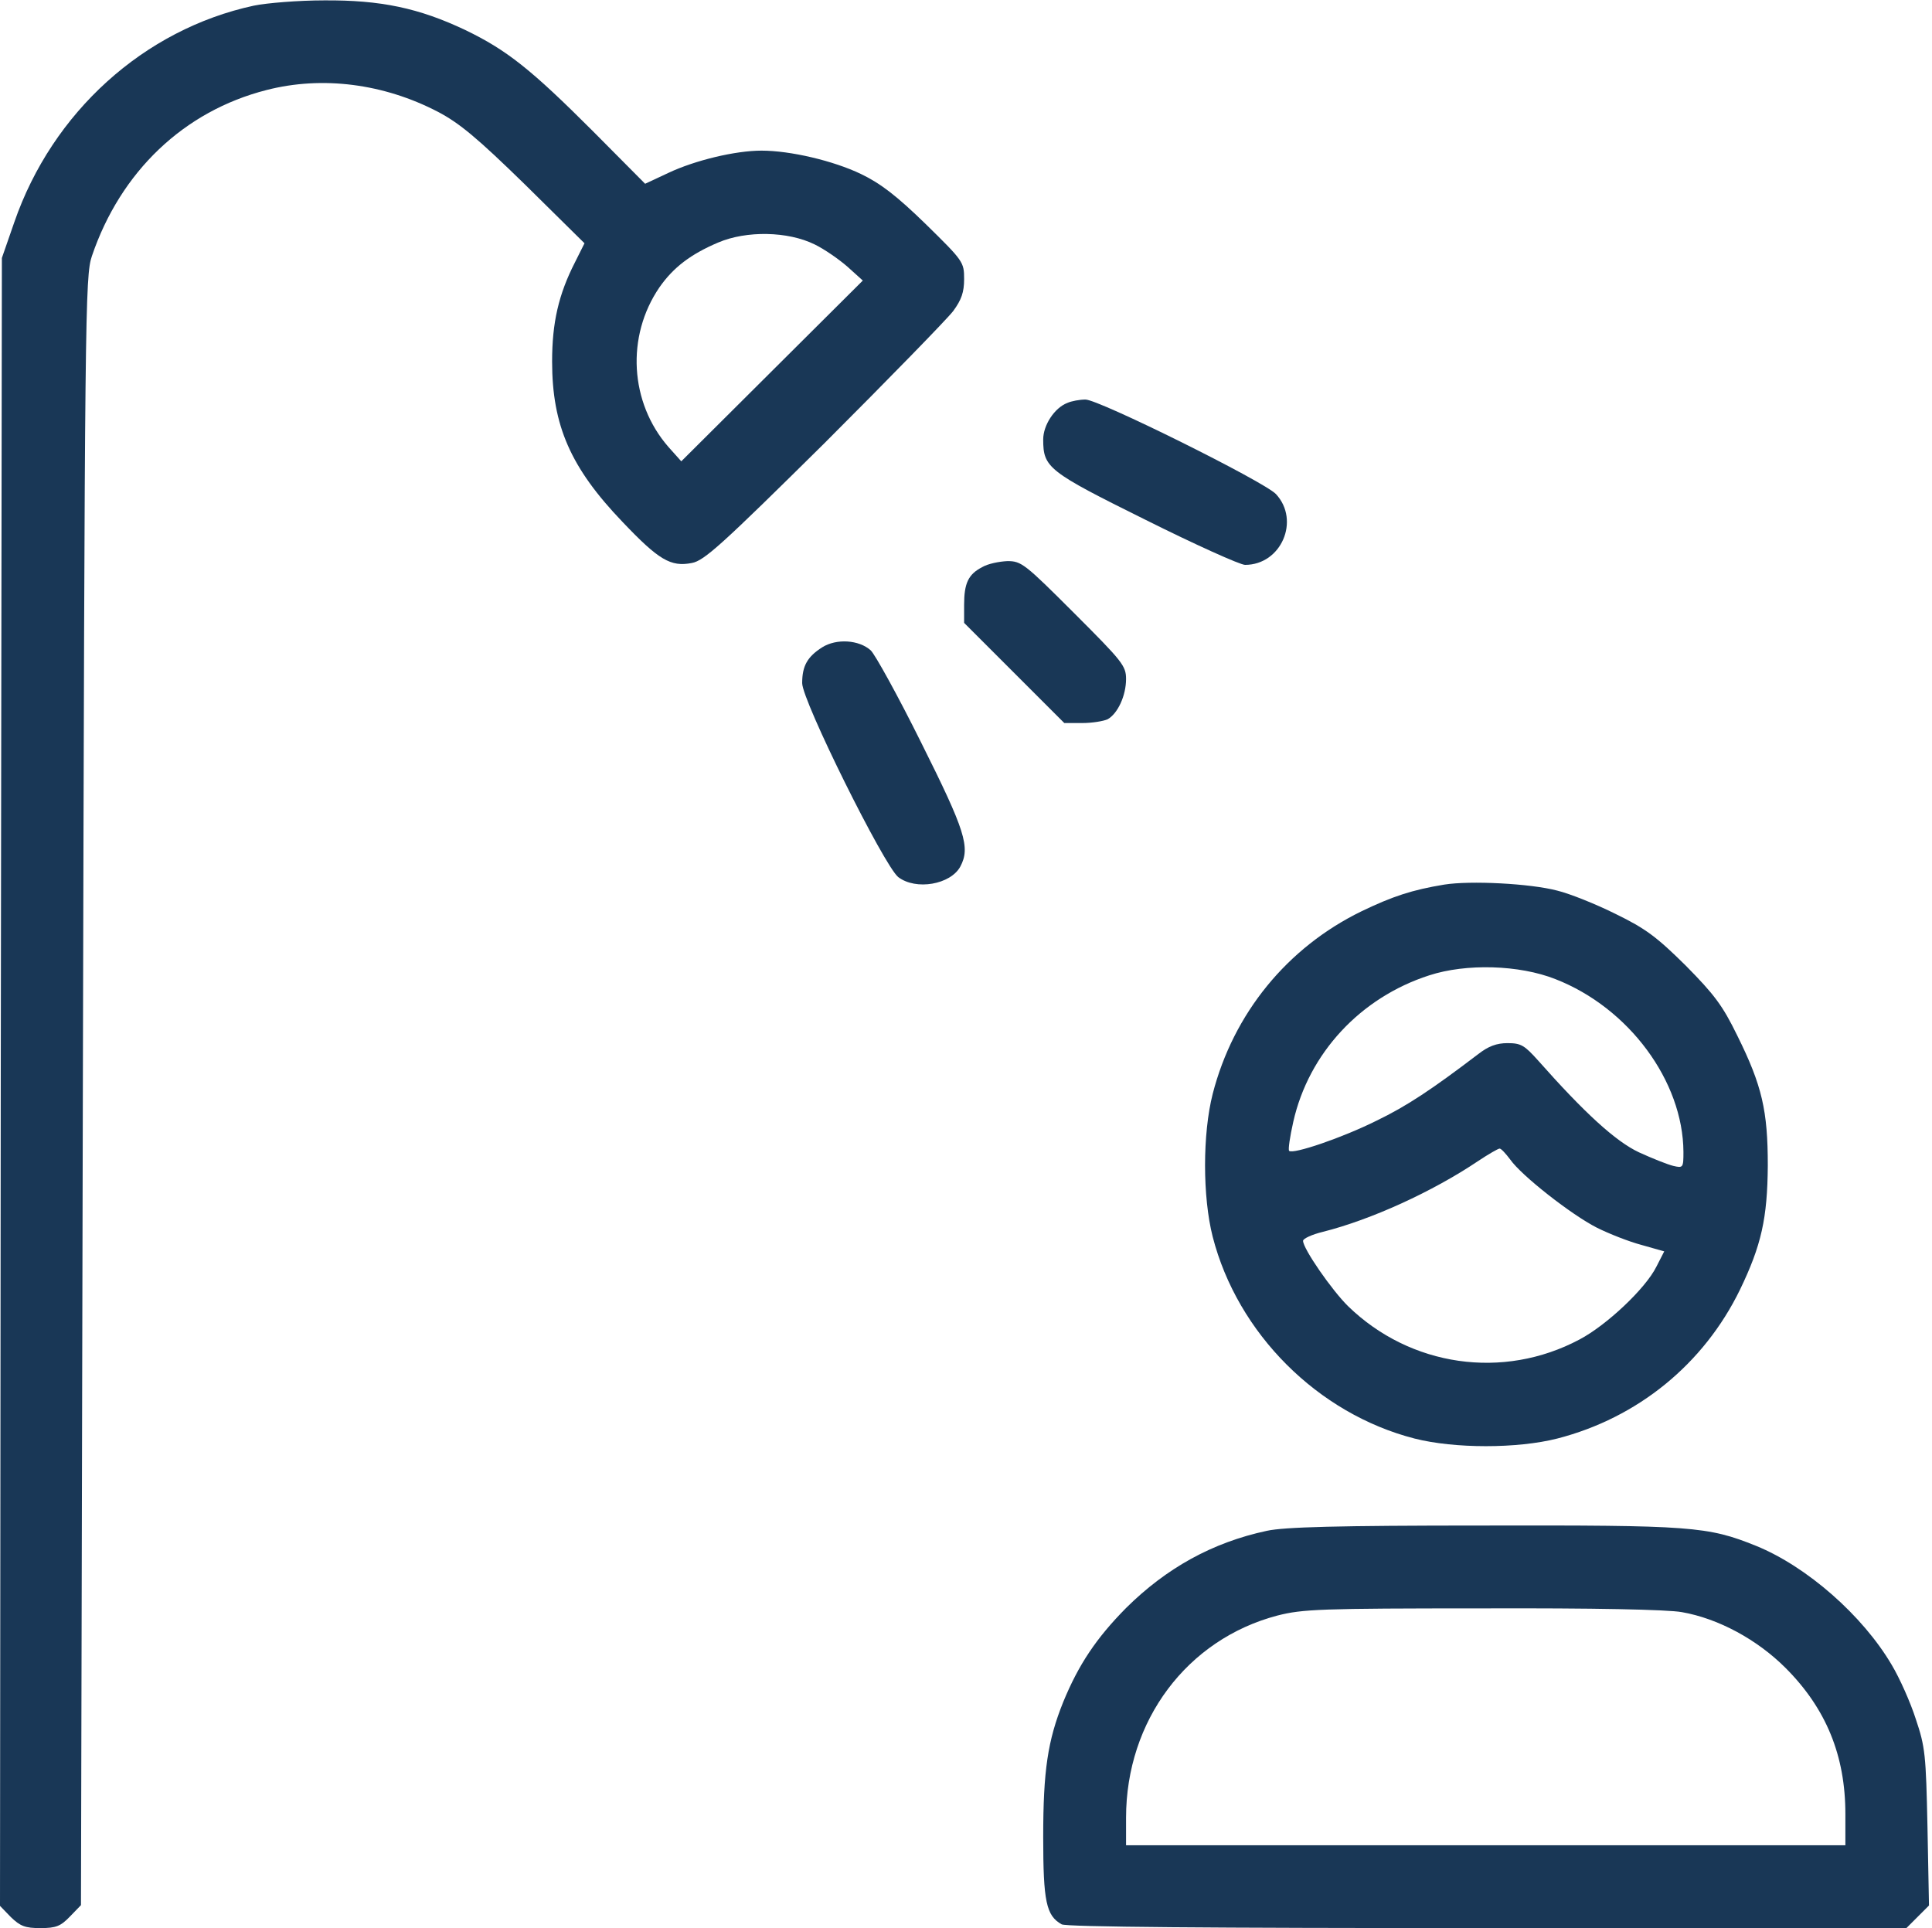
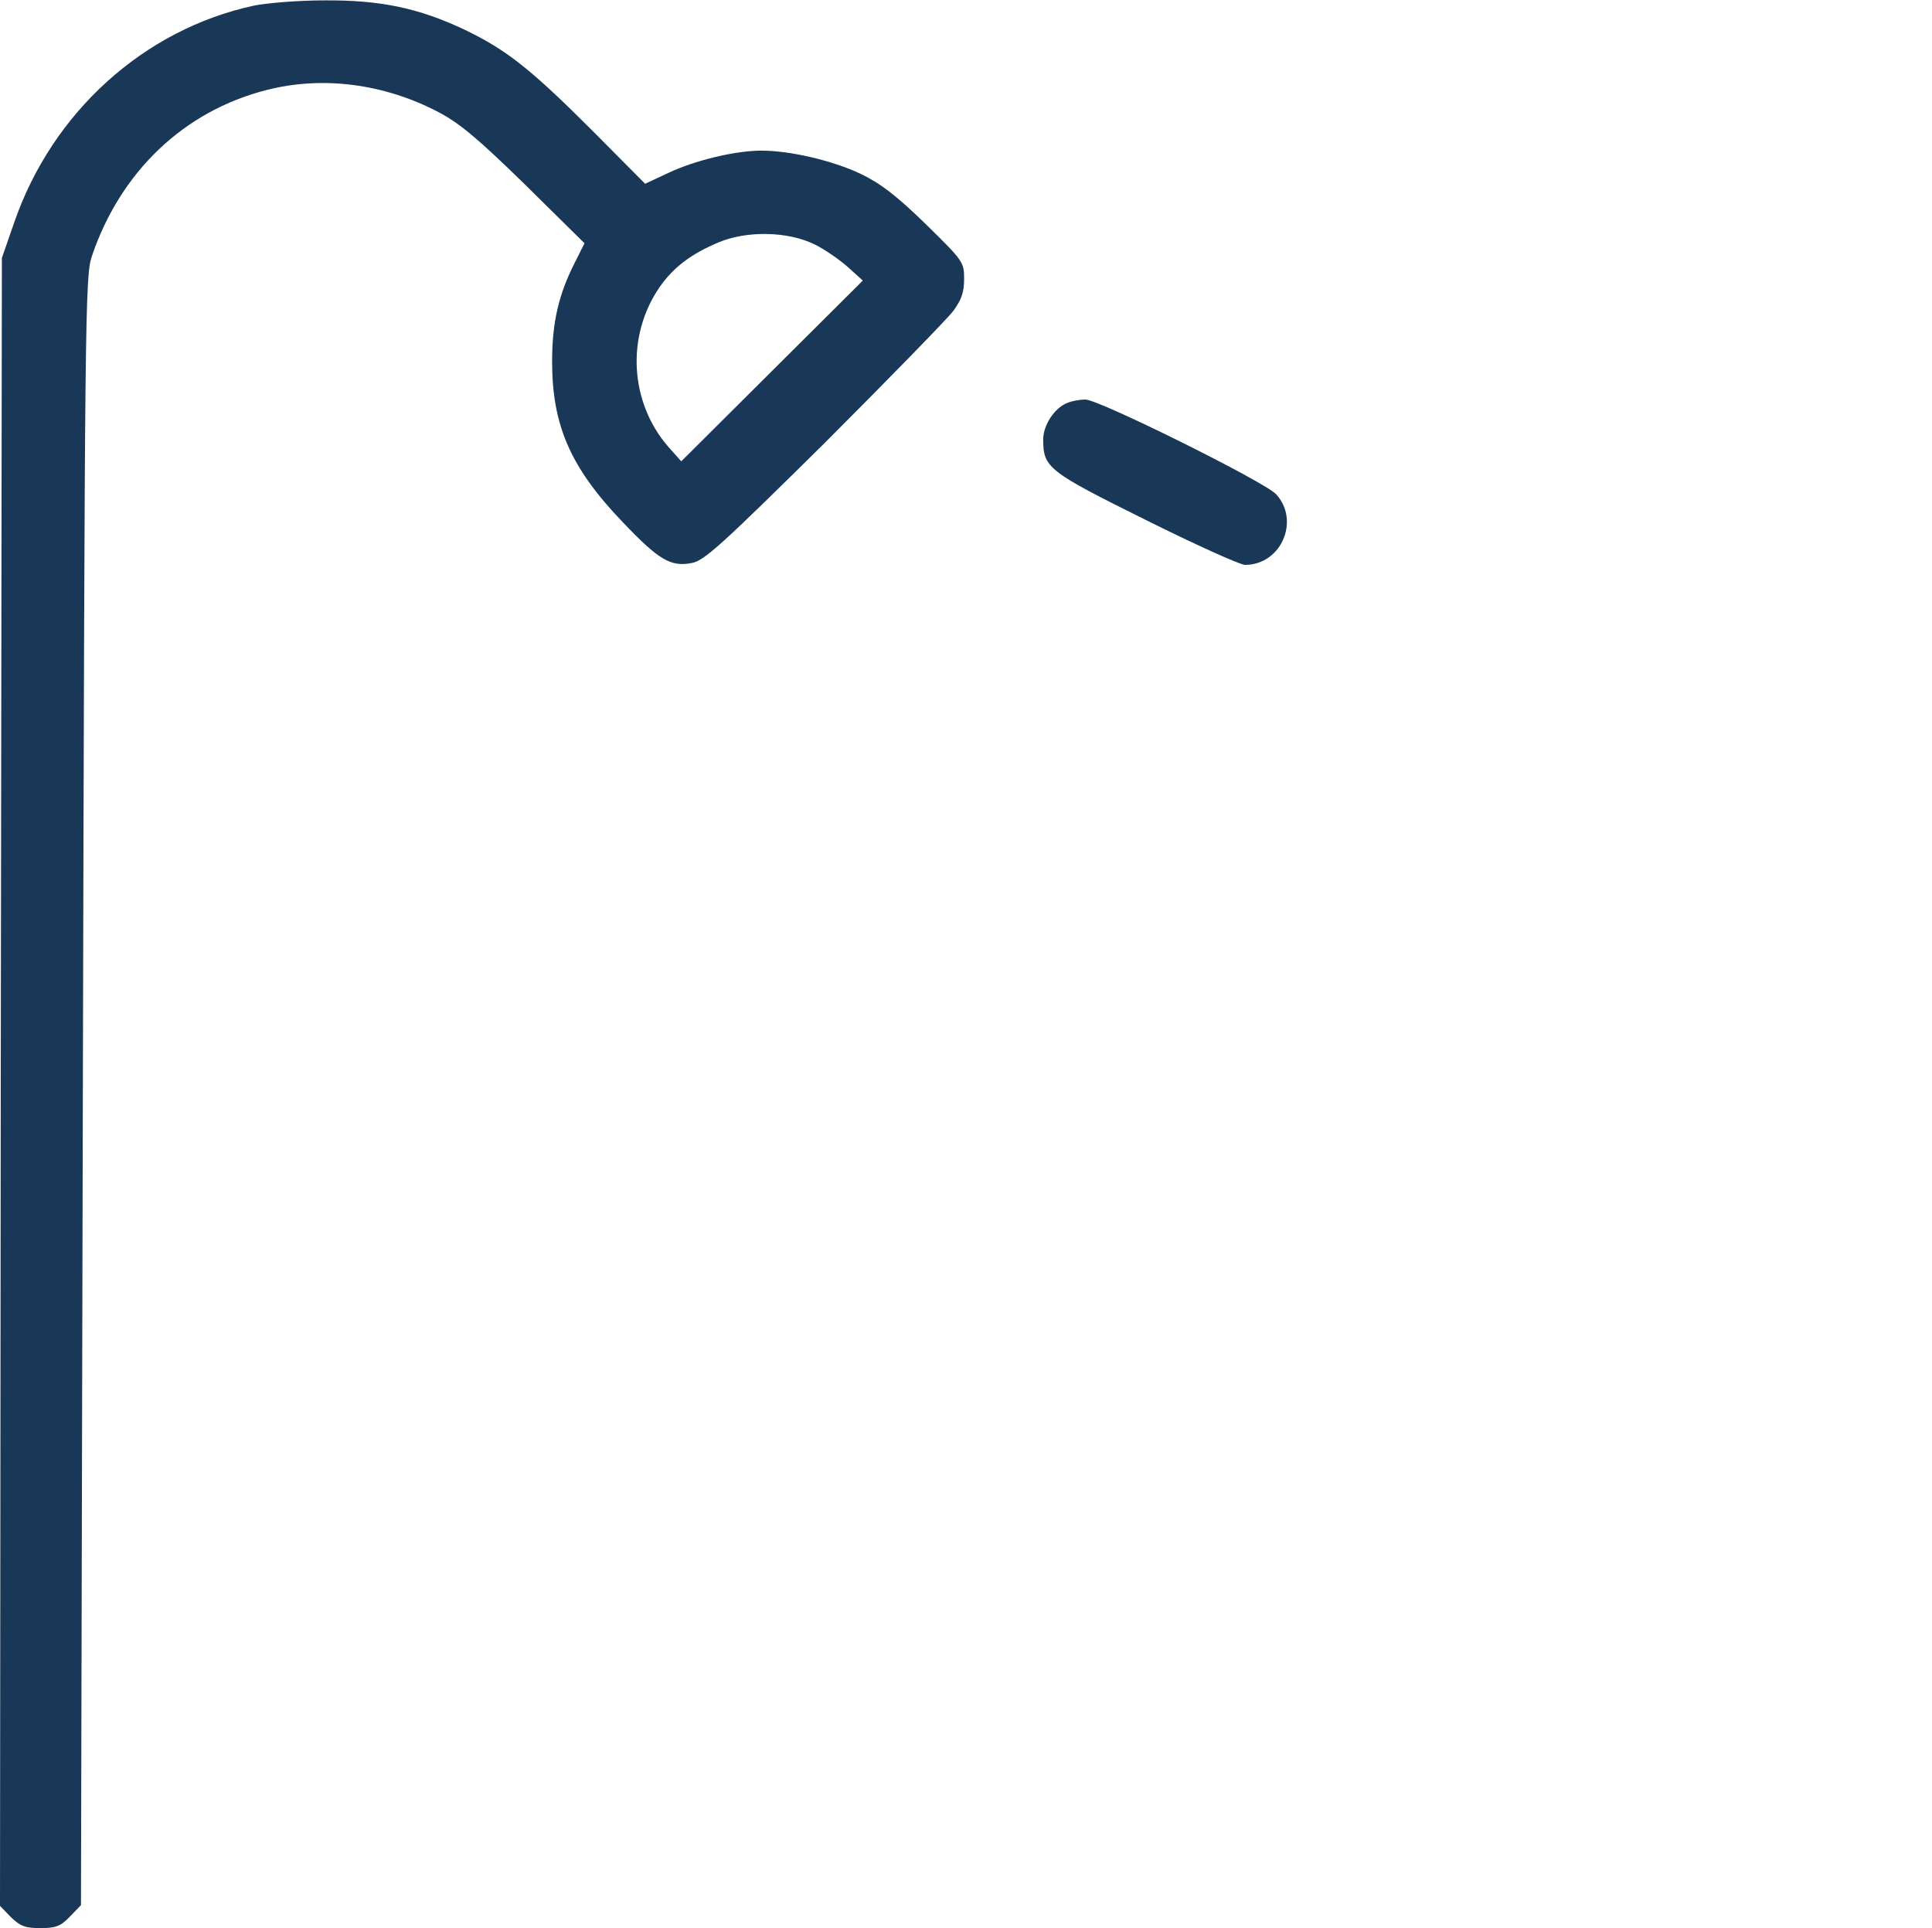
<svg xmlns="http://www.w3.org/2000/svg" width="513" height="512" viewBox="0 0 513 512" fill="none">
  <path d="M67.4 1.5C38.2 7.8 13.9 29.8 3.8 59L0.5 68.5L0.2 287.3L0 506.1L2.9 509.1C5.4 511.5 6.7 512 10.7 512C14.9 512 16.1 511.5 18.6 508.9L21.5 505.9L22 289.7C22.5 82.2 22.6 73.3 24.4 68C32 45.6 48.8 29.5 70.8 23.9C85.6 20.1 101.9 22.2 116.3 29.7C122 32.7 126.7 36.6 139.4 49L155.2 64.6L152.7 69.6C148.3 78.2 146.6 85.7 146.6 96C146.6 113 151.5 124.2 165.3 138.6C174.9 148.7 178.1 150.6 183.7 149.5C187 148.9 191.7 144.6 218.9 117.7C236.1 100.5 251.5 84.7 253.1 82.6C255.3 79.6 256 77.6 256 74.1C256 69.6 255.8 69.3 245.8 59.5C238.1 52 233.8 48.7 228.6 46.2C221.3 42.7 209.9 40 202.2 40C195.2 40 184.5 42.6 177.5 45.9L171.3 48.8L157.4 34.8C141.1 18.5 134.6 13.3 123.6 8C111.2 2.1 101 -7.62939e-06 86.1 0.1C79.2 0.1 70.8 0.8 67.4 1.5ZM216.3 64.9C218.8 66.1 222.7 68.8 225 70.8L229.1 74.5L205 98.5L180.9 122.5L177.5 118.7C167.2 106.9 166.2 89.3 175.1 76.3C178.8 71 183.4 67.5 190.7 64.4C198.2 61.2 209.2 61.4 216.3 64.9Z" fill="#193756" />
  <path d="M283.4 107C280 108.3 277 112.9 277 116.7C277 124.2 278.3 125.2 304.1 138C317.3 144.6 329.3 150 330.6 150C340.2 150 345.3 138.2 338.8 131.2C335.7 127.9 291.6 106 288.2 106.1C286.7 106.1 284.5 106.5 283.4 107Z" fill="#193756" />
-   <path d="M260.8 150.6C257.1 152.5 256 154.9 256 160.6V165.4L269.3 178.7L282.6 192H287.4C290 192 293 191.5 294.1 191C296.8 189.5 299 184.7 299 180.3C299 176.8 298 175.6 285.2 162.8C272.1 149.7 271.2 149 267.5 149C265.3 149.1 262.3 149.7 260.8 150.6Z" fill="#193756" />
-   <path d="M218.3 171.9C214.4 174.4 213 176.8 213 181.4C213 186.1 234.7 229.8 238.5 232.9C243.2 236.5 252.4 234.9 255 230.1C257.7 225 256.3 220.6 244.6 197.2C238.4 184.7 232.3 173.7 231.2 172.7C228.1 169.9 222.1 169.5 218.3 171.9Z" fill="#193756" />
-   <path d="M383.5 234.9C375 236.3 369.8 238 361.5 242C341.8 251.6 327.5 269.1 322 290.5C319.3 301.1 319.3 317.8 322 328.4C328.6 354.1 349.9 375.4 375.6 382C386.2 384.7 402.9 384.7 413.5 382C434.9 376.5 452.4 362.2 462 342.5C467.7 330.7 469.3 323.5 469.4 309.5C469.4 295 467.9 288.3 461.3 275C457.4 267 455.2 264.1 447.6 256.4C439.9 248.8 437 246.6 429 242.7C423.8 240.1 416.8 237.3 413.5 236.5C406.3 234.6 390.4 233.8 383.5 234.9ZM413 260C432.5 267.6 446.9 287.1 447 305.9C447 310.1 446.9 310.2 444.3 309.6C442.7 309.2 438.7 307.6 435.2 306C429 303.1 420.7 295.5 408.4 281.6C404.8 277.6 403.9 277 400.3 277C397.4 277 395.2 277.8 392.4 280C380.3 289.2 373.6 293.7 365.5 297.6C356.5 302.1 343.3 306.6 342.3 305.6C342 305.3 342.5 301.9 343.4 297.9C347.5 279.7 361.2 264.9 379.5 259C389.3 255.8 403.4 256.2 413 260ZM401 307.9C404 312.2 417.3 322.6 424 326C427.2 327.6 432.5 329.7 435.9 330.6L441.9 332.3L439.8 336.4C436.9 342.2 426.6 351.9 419.4 355.7C399.1 366.5 374.5 362.9 358 346.9C353.7 342.7 346 331.6 346 329.5C346 328.9 348.4 327.8 351.3 327.1C364 323.9 380.3 316.5 392.5 308.3C395.2 306.5 397.8 305 398.2 305C398.6 305 399.8 306.3 401 307.9Z" fill="#193756" />
-   <path d="M336.4 406.5C321.9 409.6 309.7 416.4 299 427C291.1 435 286.4 442 282.3 452C278.2 462.2 277 470.2 277 487.8C277 505 277.8 508.7 281.9 511C283.2 511.7 320.7 512 395 512H506.2L509.2 509L512.2 506L511.8 485.2C511.4 466 511.2 463.9 508.7 456.5C507.3 452.1 504.4 445.6 502.3 442.1C494.6 429 479.8 416 466.3 410.5C453.4 405.3 449.2 405 393.8 405.1C355 405.1 341 405.5 336.4 406.5ZM446.6 428.1C456.3 429.8 466.6 435.4 474.1 442.9C484.9 453.7 490 466.2 490 481.7V490H394.5H299V482.7C299 456.9 315.2 435.3 339.2 429C345.9 427.3 350.5 427.1 393.6 427.1C423.1 427 442.8 427.4 446.6 428.1Z" fill="#193756" />
</svg>